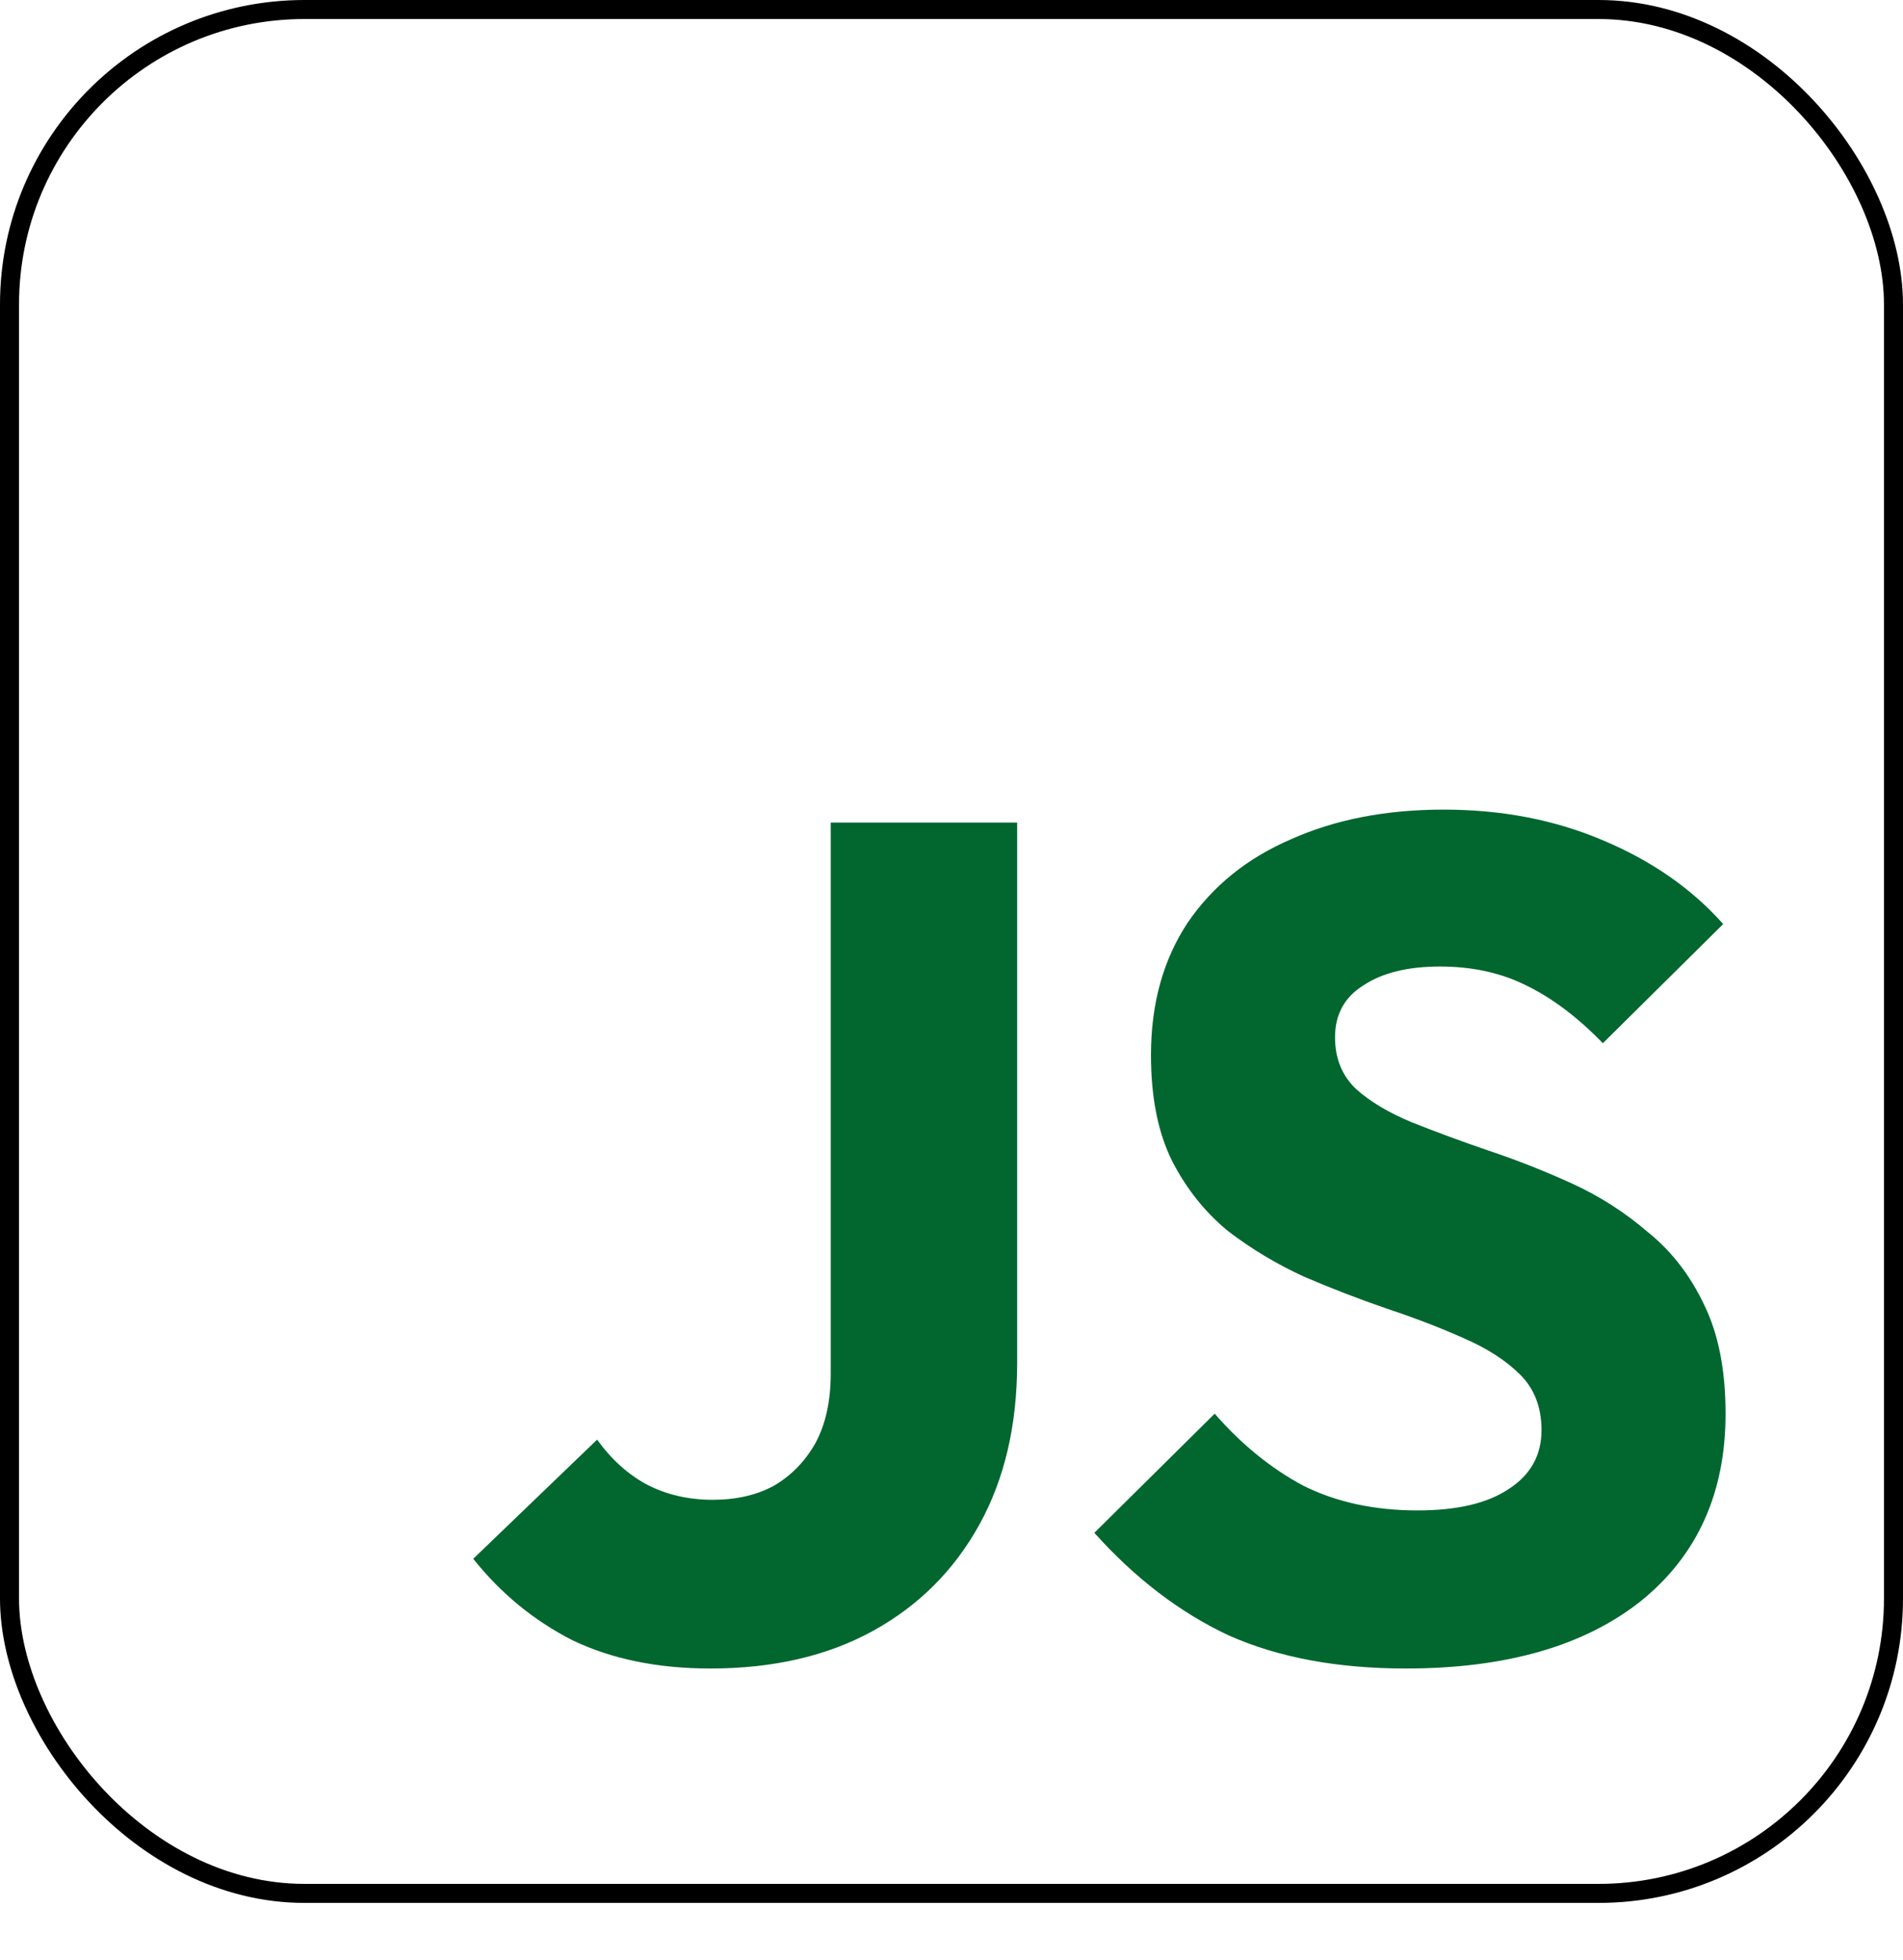
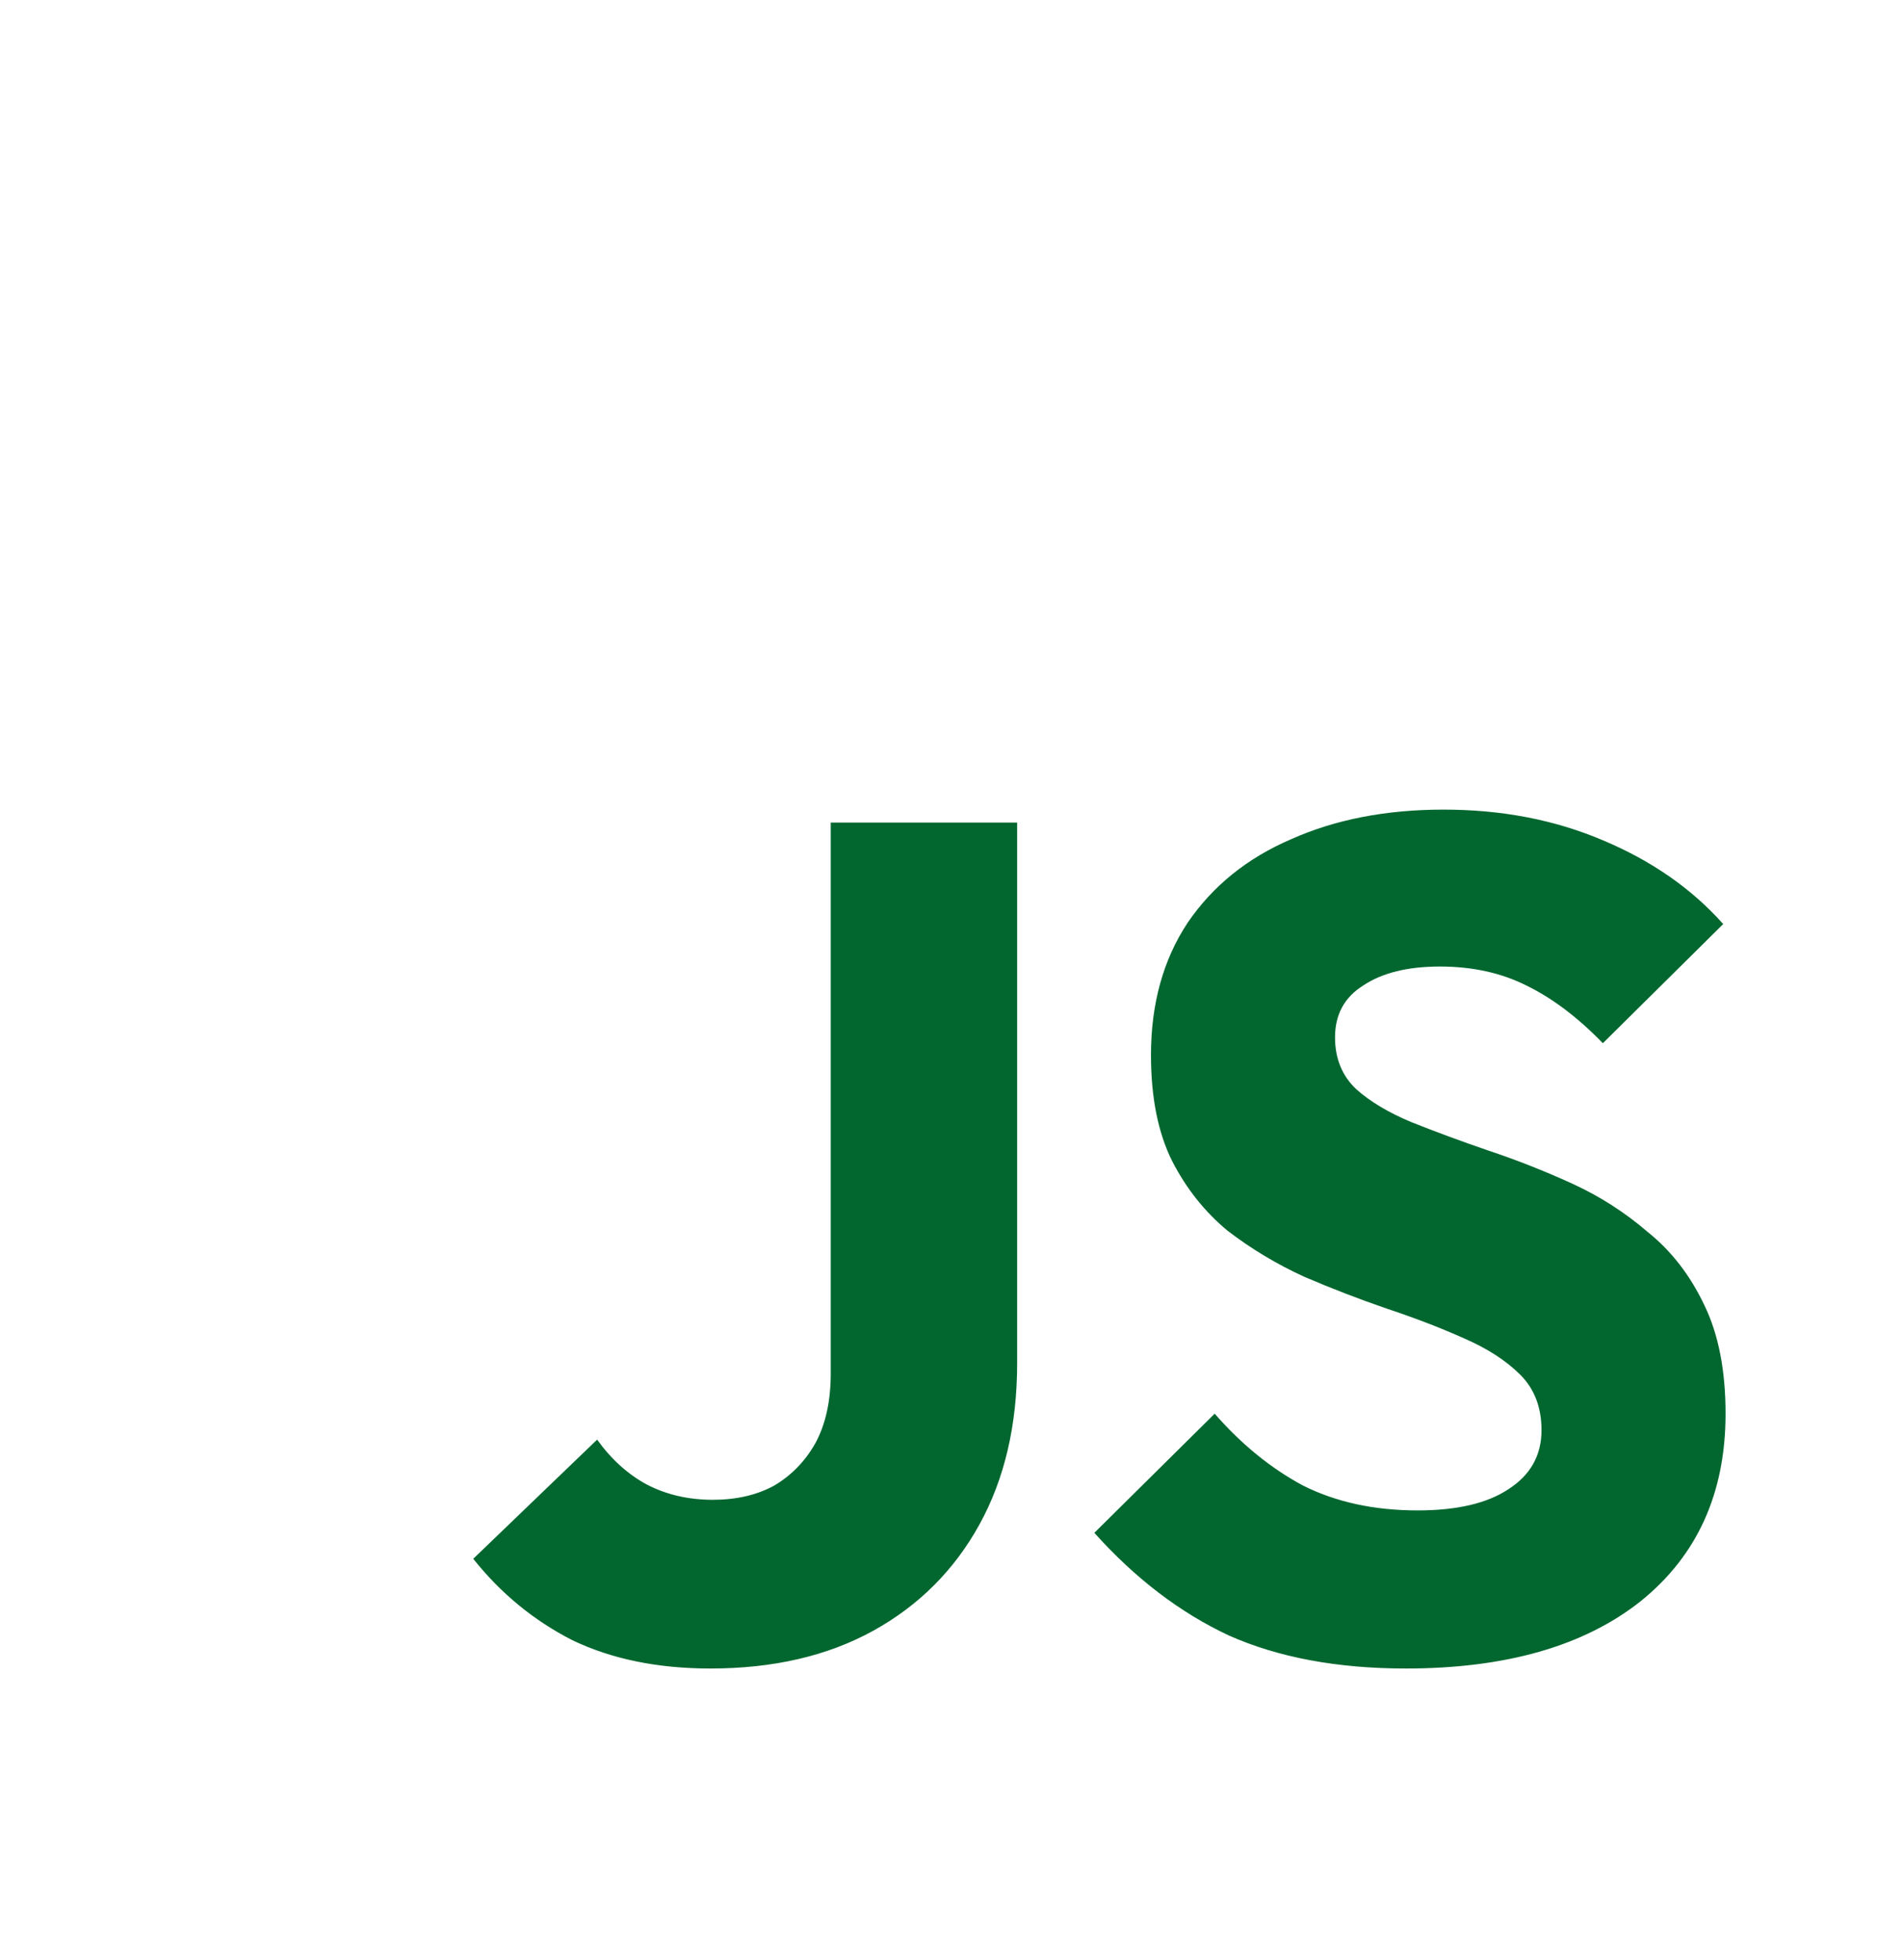
<svg xmlns="http://www.w3.org/2000/svg" width="100" height="103" viewBox="0 0 100 103" fill="none">
-   <rect x="0.5" y="0.5" width="99" height="99" rx="15.5" stroke="black" />
  <path d="M37.33 87.682C34.561 87.682 32.143 87.186 30.076 86.194C28.051 85.161 26.315 83.735 24.868 81.916L31.378 75.654C32.122 76.687 32.99 77.473 33.982 78.01C35.015 78.547 36.173 78.816 37.454 78.816C38.694 78.816 39.769 78.568 40.678 78.072C41.587 77.535 42.311 76.791 42.848 75.84C43.385 74.848 43.654 73.629 43.654 72.182V43.228H53.45V71.624C53.45 74.889 52.789 77.721 51.466 80.118C50.143 82.515 48.283 84.375 45.886 85.698C43.489 87.021 40.637 87.682 37.33 87.682ZM73.874 87.682C70.278 87.682 67.178 87.103 64.574 85.946C62.011 84.747 59.655 82.949 57.506 80.552L63.83 74.29C65.235 75.902 66.785 77.163 68.48 78.072C70.216 78.94 72.22 79.374 74.494 79.374C76.56 79.374 78.152 79.002 79.268 78.258C80.425 77.514 81.004 76.481 81.004 75.158C81.004 73.959 80.632 72.988 79.888 72.244C79.144 71.5 78.152 70.859 76.912 70.322C75.713 69.785 74.37 69.268 72.882 68.772C71.435 68.276 69.988 67.718 68.542 67.098C67.095 66.437 65.752 65.631 64.512 64.68C63.313 63.688 62.342 62.469 61.598 61.022C60.854 59.534 60.482 57.674 60.482 55.442C60.482 52.755 61.122 50.441 62.404 48.498C63.726 46.555 65.545 45.088 67.86 44.096C70.174 43.063 72.84 42.546 75.858 42.546C78.916 42.546 81.706 43.083 84.228 44.158C86.79 45.233 88.898 46.7 90.552 48.56L84.228 54.822C82.905 53.458 81.562 52.445 80.198 51.784C78.875 51.123 77.366 50.792 75.672 50.792C73.977 50.792 72.634 51.123 71.642 51.784C70.65 52.404 70.154 53.313 70.154 54.512C70.154 55.628 70.526 56.537 71.27 57.24C72.014 57.901 72.985 58.48 74.184 58.976C75.424 59.472 76.767 59.968 78.214 60.464C79.702 60.96 81.169 61.539 82.616 62.2C84.062 62.861 85.385 63.709 86.584 64.742C87.824 65.734 88.816 67.015 89.56 68.586C90.304 70.115 90.676 72.017 90.676 74.29C90.676 78.465 89.188 81.751 86.212 84.148C83.236 86.504 79.123 87.682 73.874 87.682Z" fill="#01672F" />
</svg>